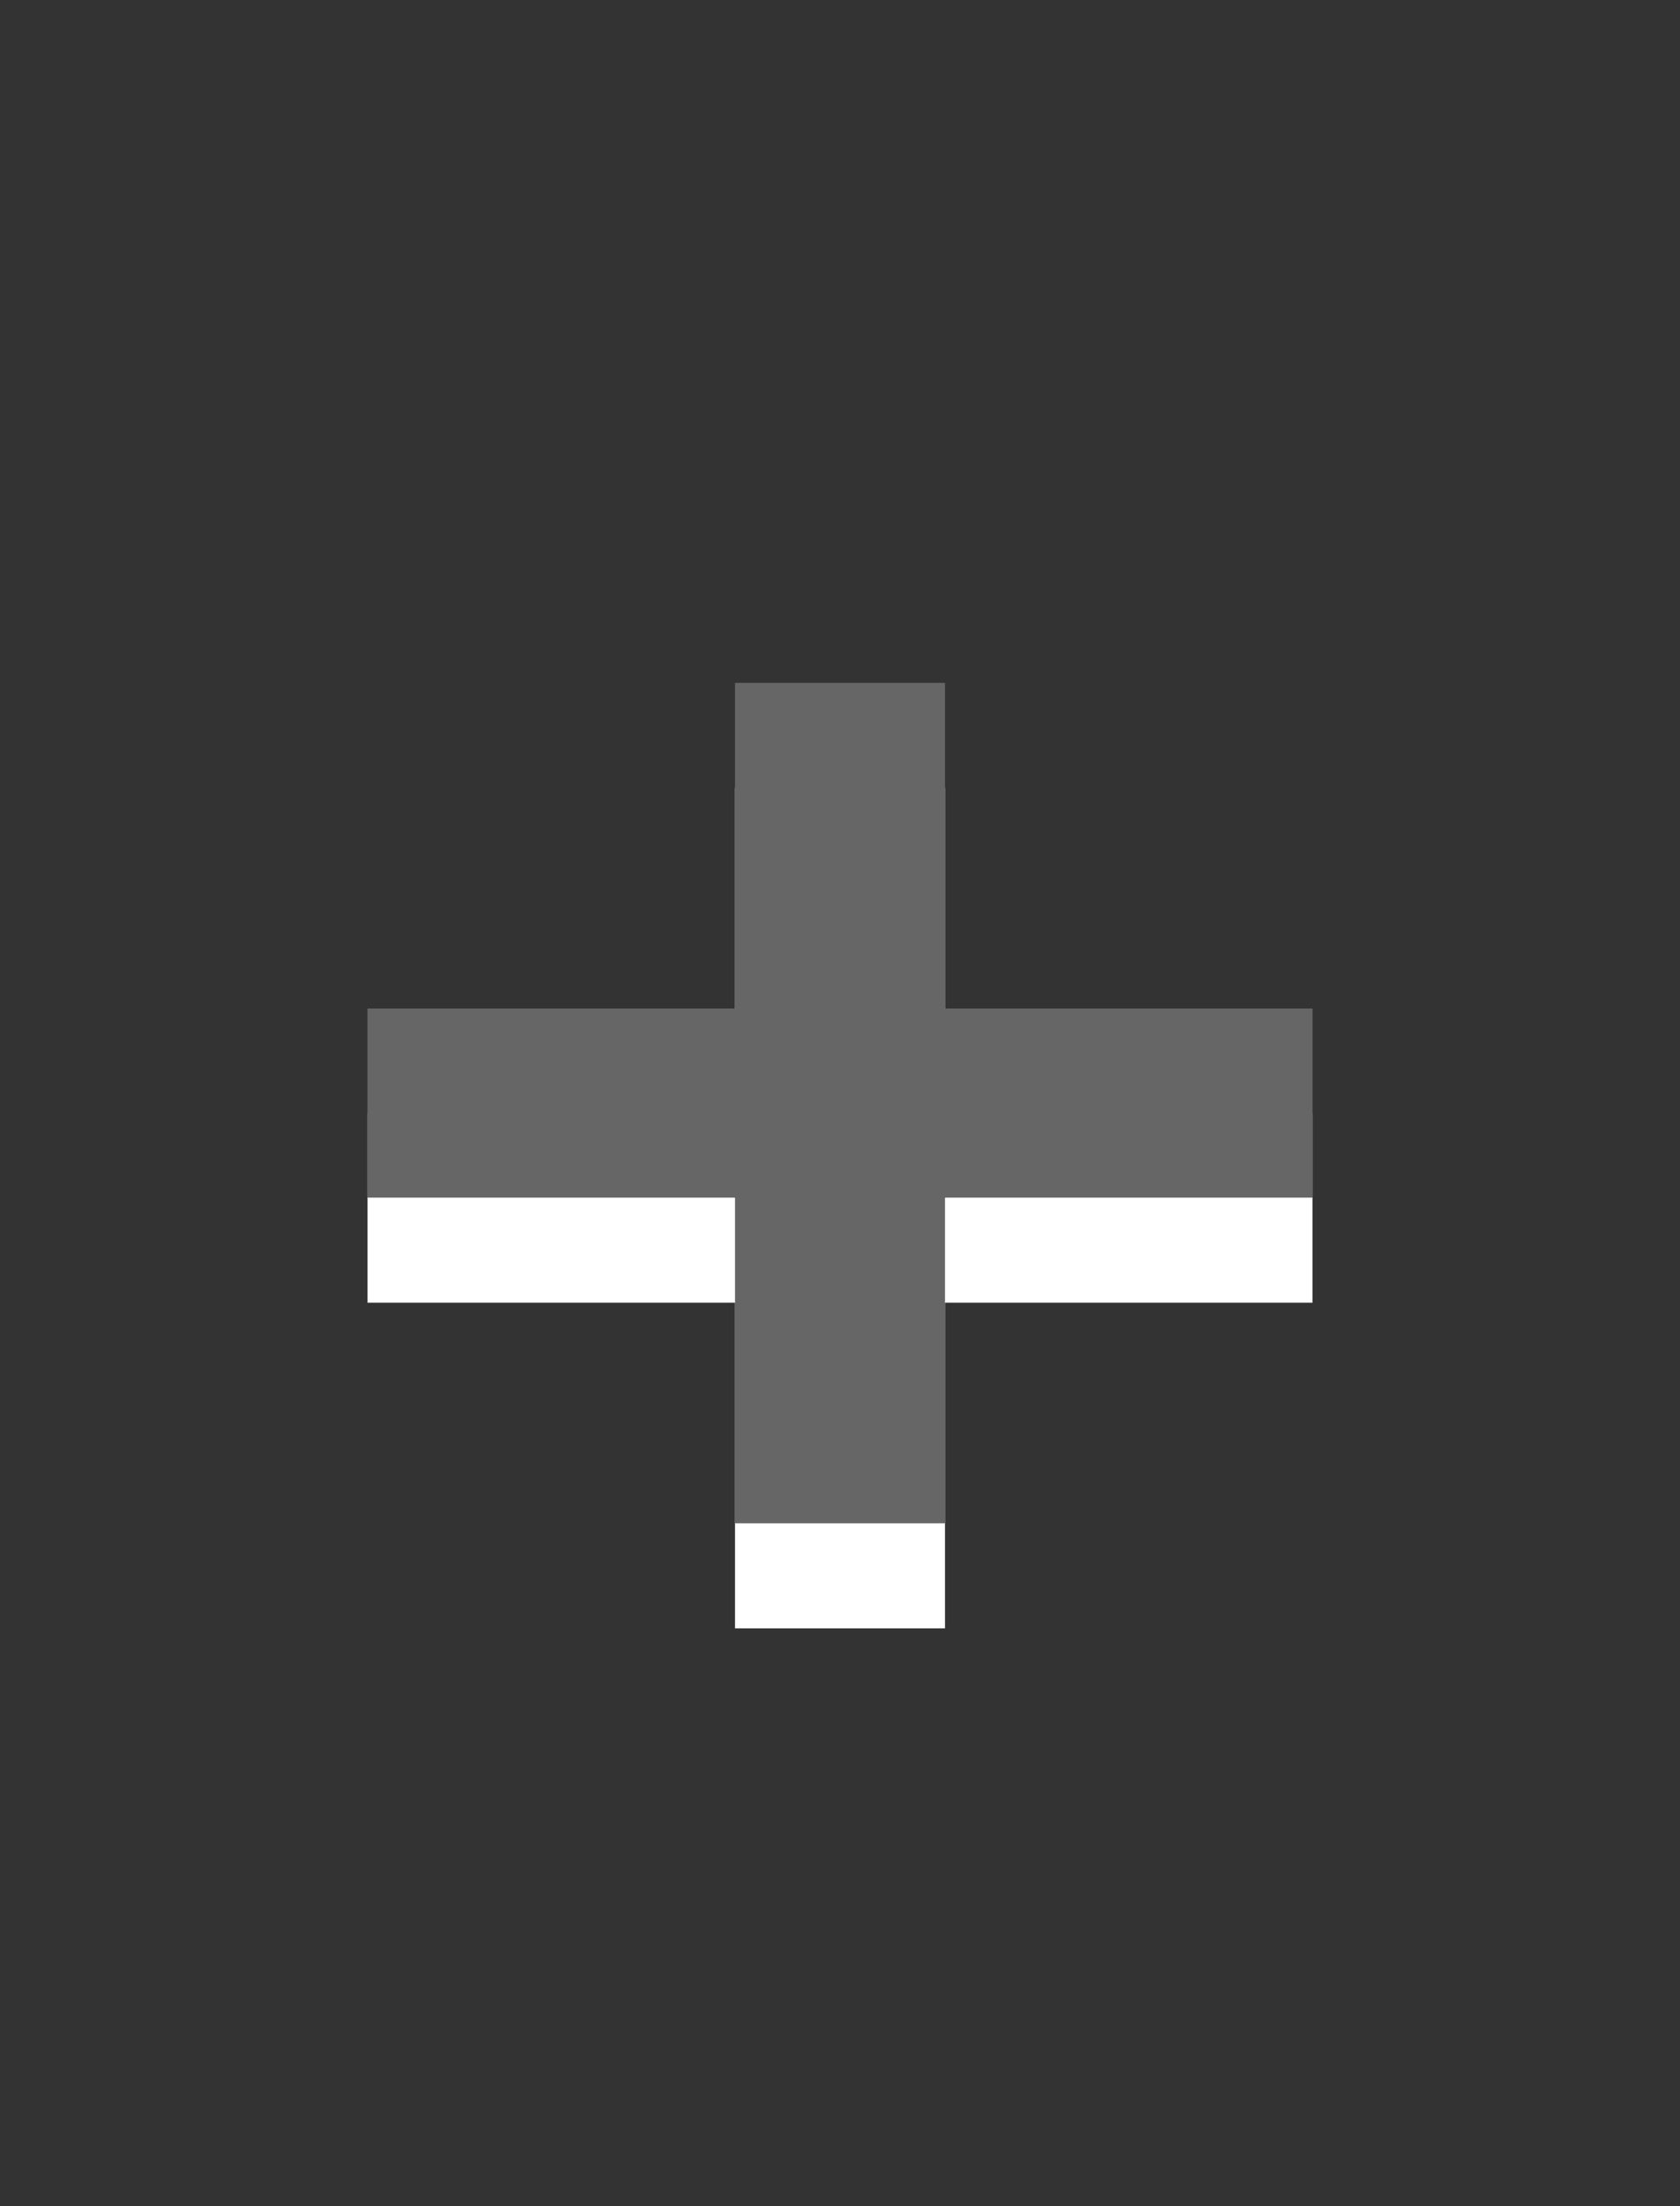
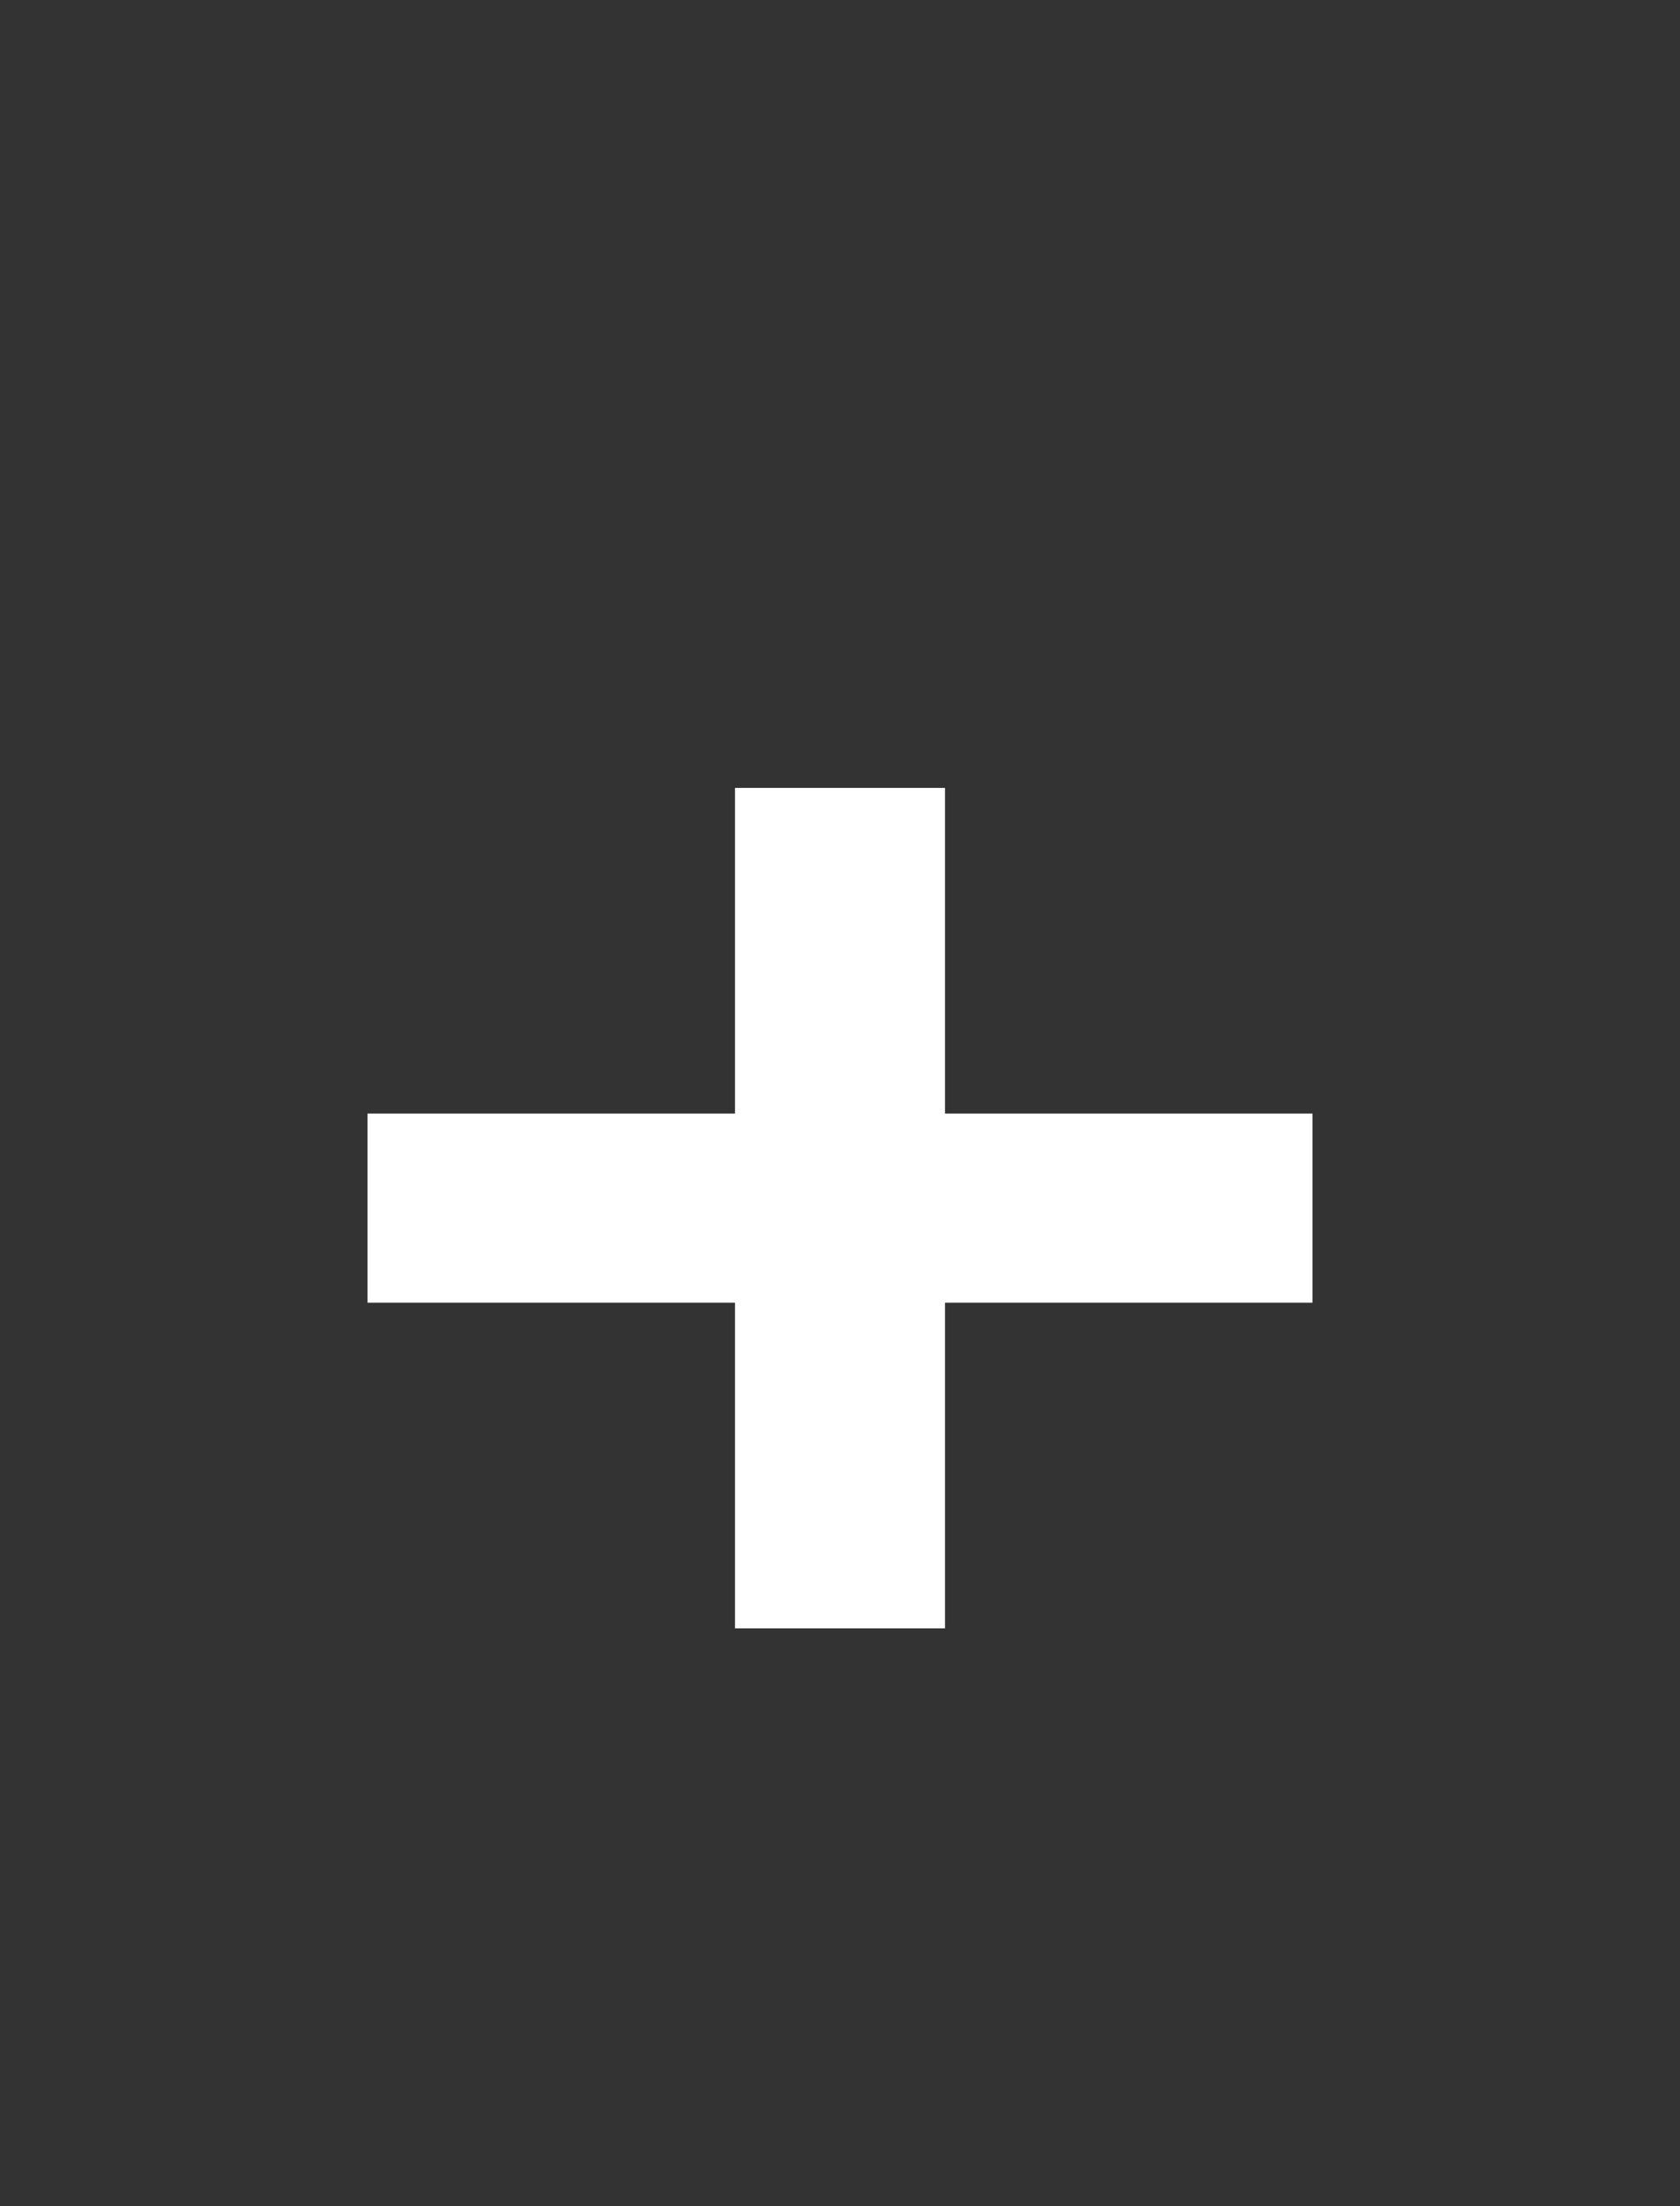
<svg xmlns="http://www.w3.org/2000/svg" xmlns:ns1="http://www.inkscape.org/namespaces/inkscape" xmlns:ns2="http://sodipodi.sourceforge.net/DTD/sodipodi-0.dtd" height="21" width="16" version="1.1" id="svg2" ns1:version="0.48.4 r9939" ns2:docname="maximize-focus-normal.svg">
  <rect width="100%" height="100%" fill="#333333" stroke="none" />
  <ns2:namedview pagecolor="#ffffff" bordercolor="#666666" borderopacity="1" objecttolerance="10" gridtolerance="10" guidetolerance="10" ns1:pageopacity="0" ns1:pageshadow="2" ns1:window-width="1015" ns1:window-height="739" id="namedview15" showgrid="true" ns1:zoom="63.572265" ns1:cx="5.1279981" ns1:cy="10.216502" ns1:window-x="431" ns1:window-y="117" ns1:window-maximized="0" ns1:current-layer="svg2" ns1:snap-bbox="true" ns1:snap-global="false">
    <ns1:grid type="xygrid" id="grid3754" />
  </ns2:namedview>
  <defs id="defs4">
    <linearGradient id="a" y2="12.083" gradientUnits="userSpaceOnUse" x2="11.17" gradientTransform="matrix(.707 .707 -.707 .707 10.121 -2.435)" y1="7.844" x1="6.931">
      <stop offset="0" id="stop7" />
      <stop stop-color="#646464" offset="1" id="stop9" />
    </linearGradient>
  </defs>
  <path ns2:nodetypes="ccccccccccccc" ns1:connector-curvature="0" id="path2987" d="m 7,7.5 2,0 0,3.1 3.5,0 0,1.8 -3.5,0 0,3.1 -2,0 0,-3.1 -3.5,0 0,-1.8 3.5,0 0,-3.1" style="fill:#ffffff;fill-opacity:1;stroke:none" />
-   <path style="fill:#666666;fill-opacity:1;stroke:none" d="m 7,6.5 2,0 0,3.1 3.5,0 0,1.8 -3.5,0 0,3.1 -2,0 0,-3.1 -3.5,0 0,-1.8 3.5,0 0,-3.1" id="path3777" ns1:connector-curvature="0" ns2:nodetypes="ccccccccccccc" />
</svg>